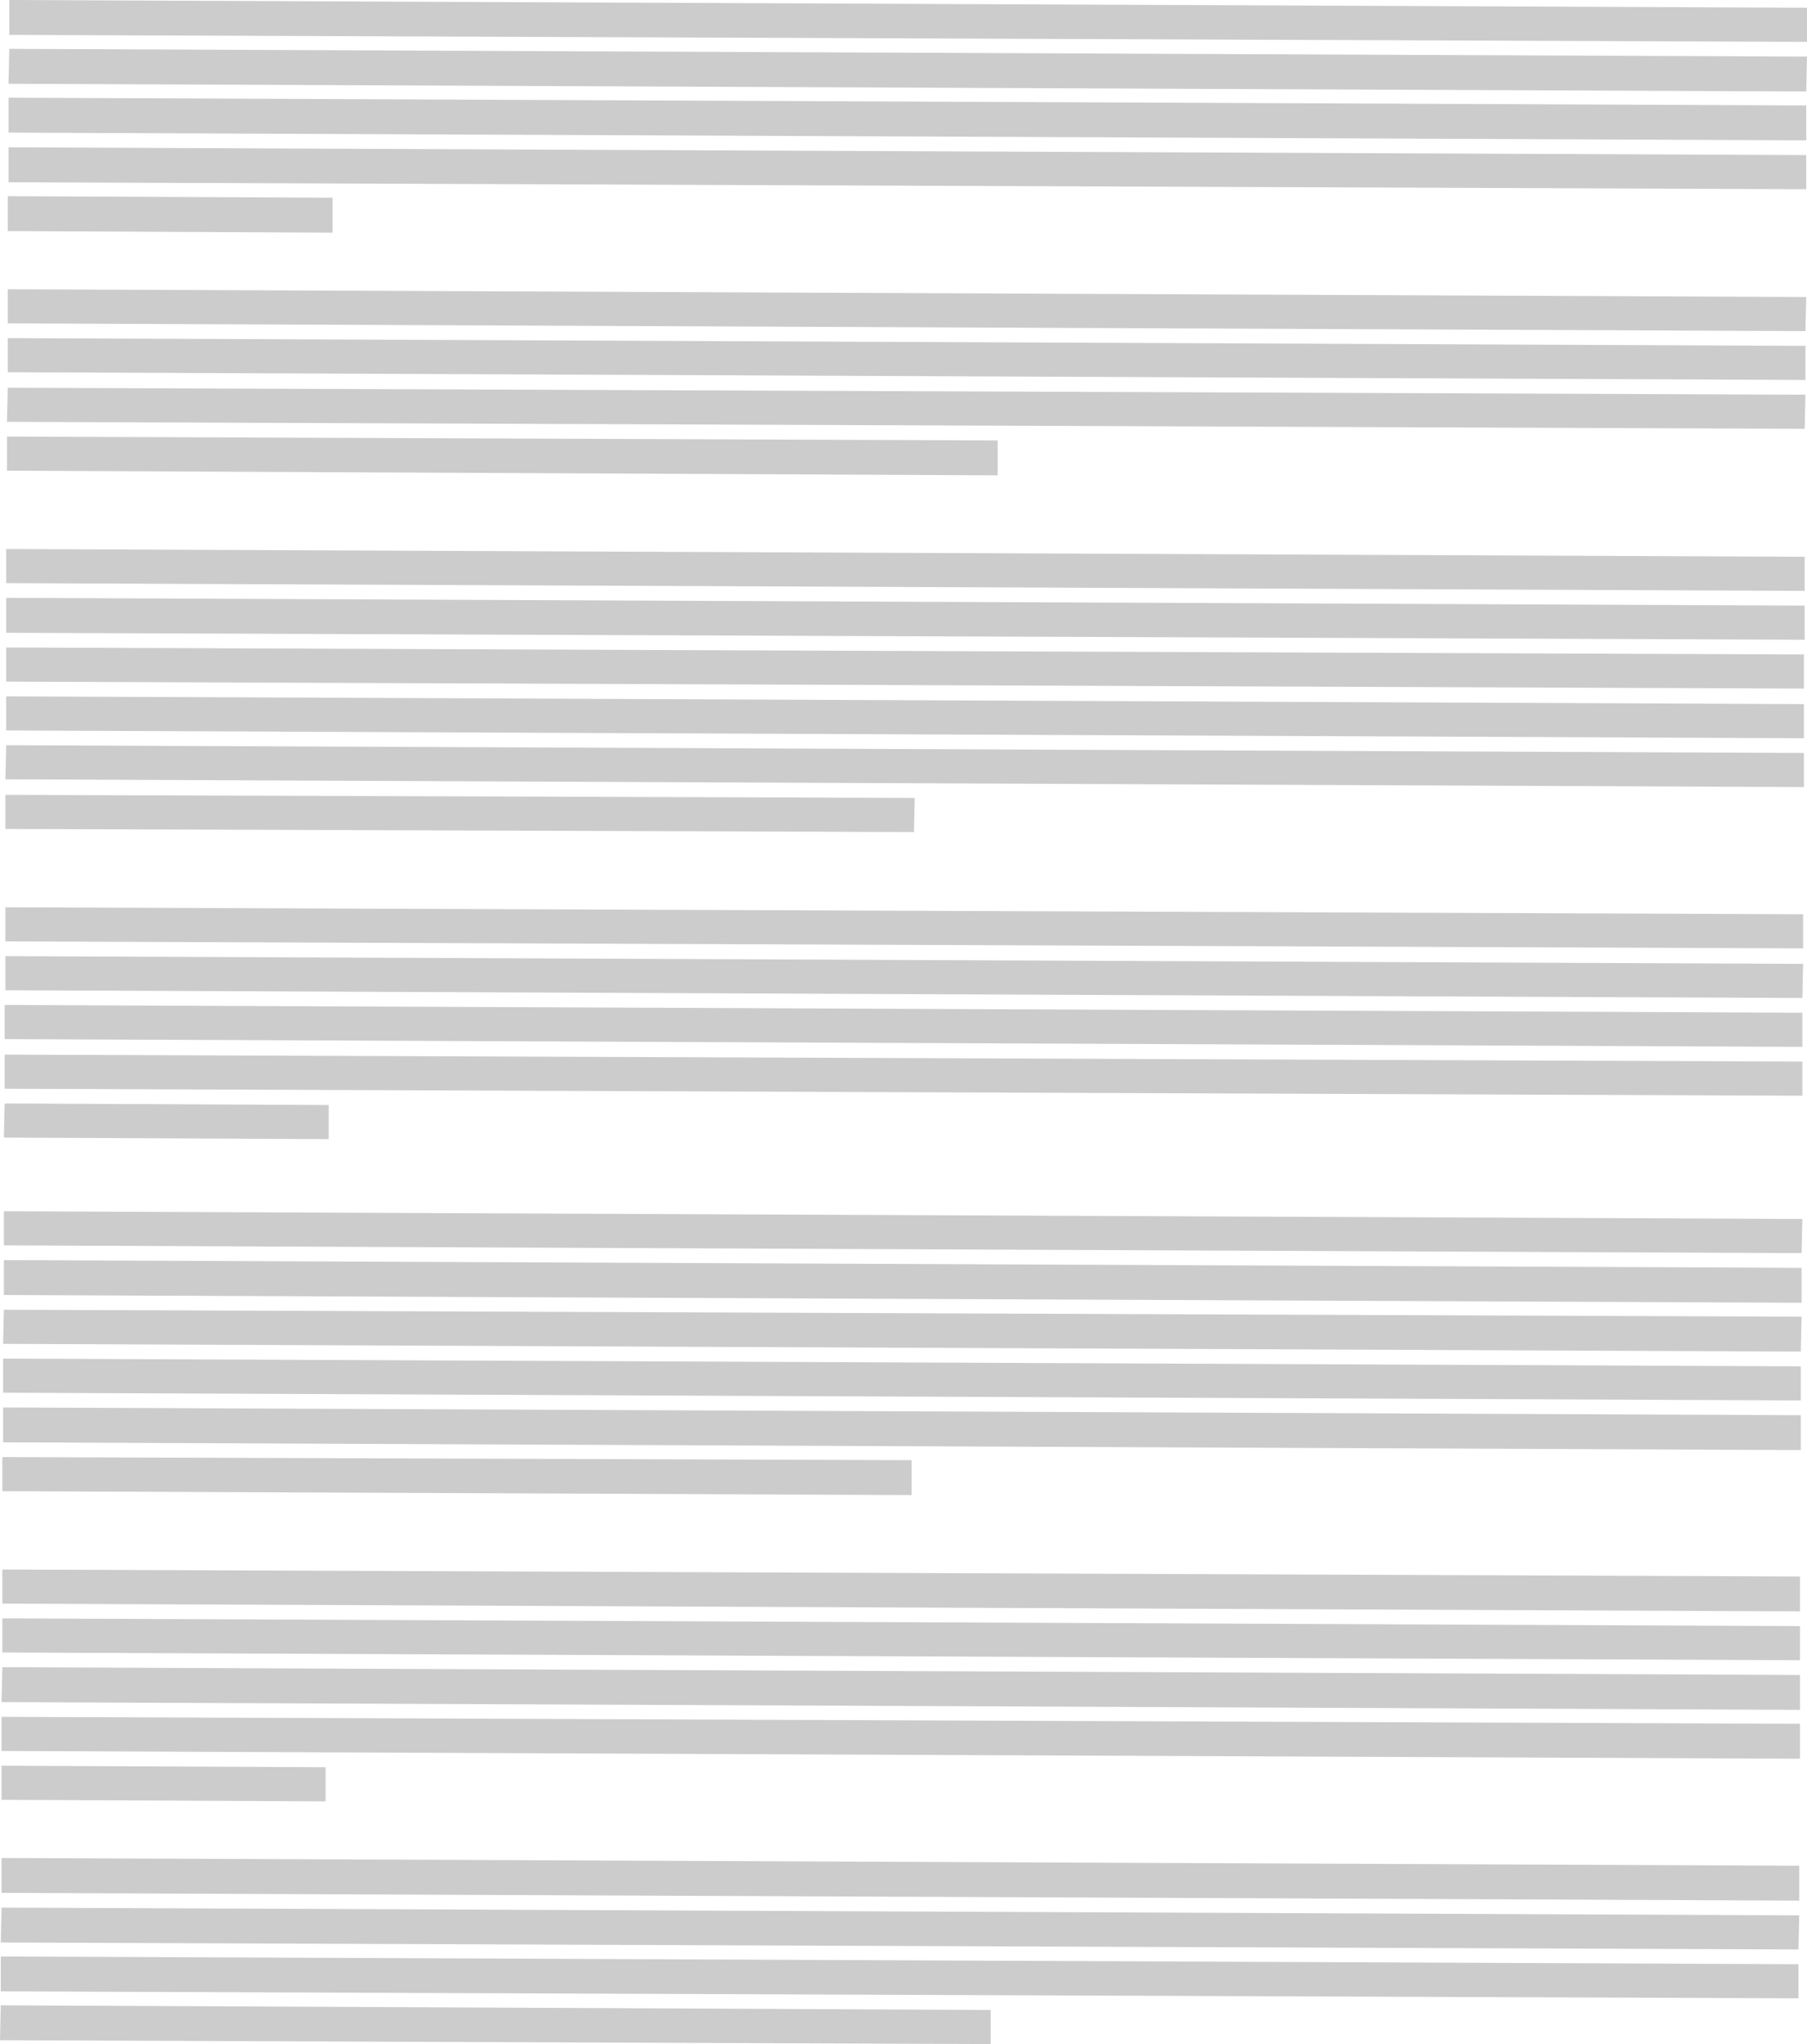
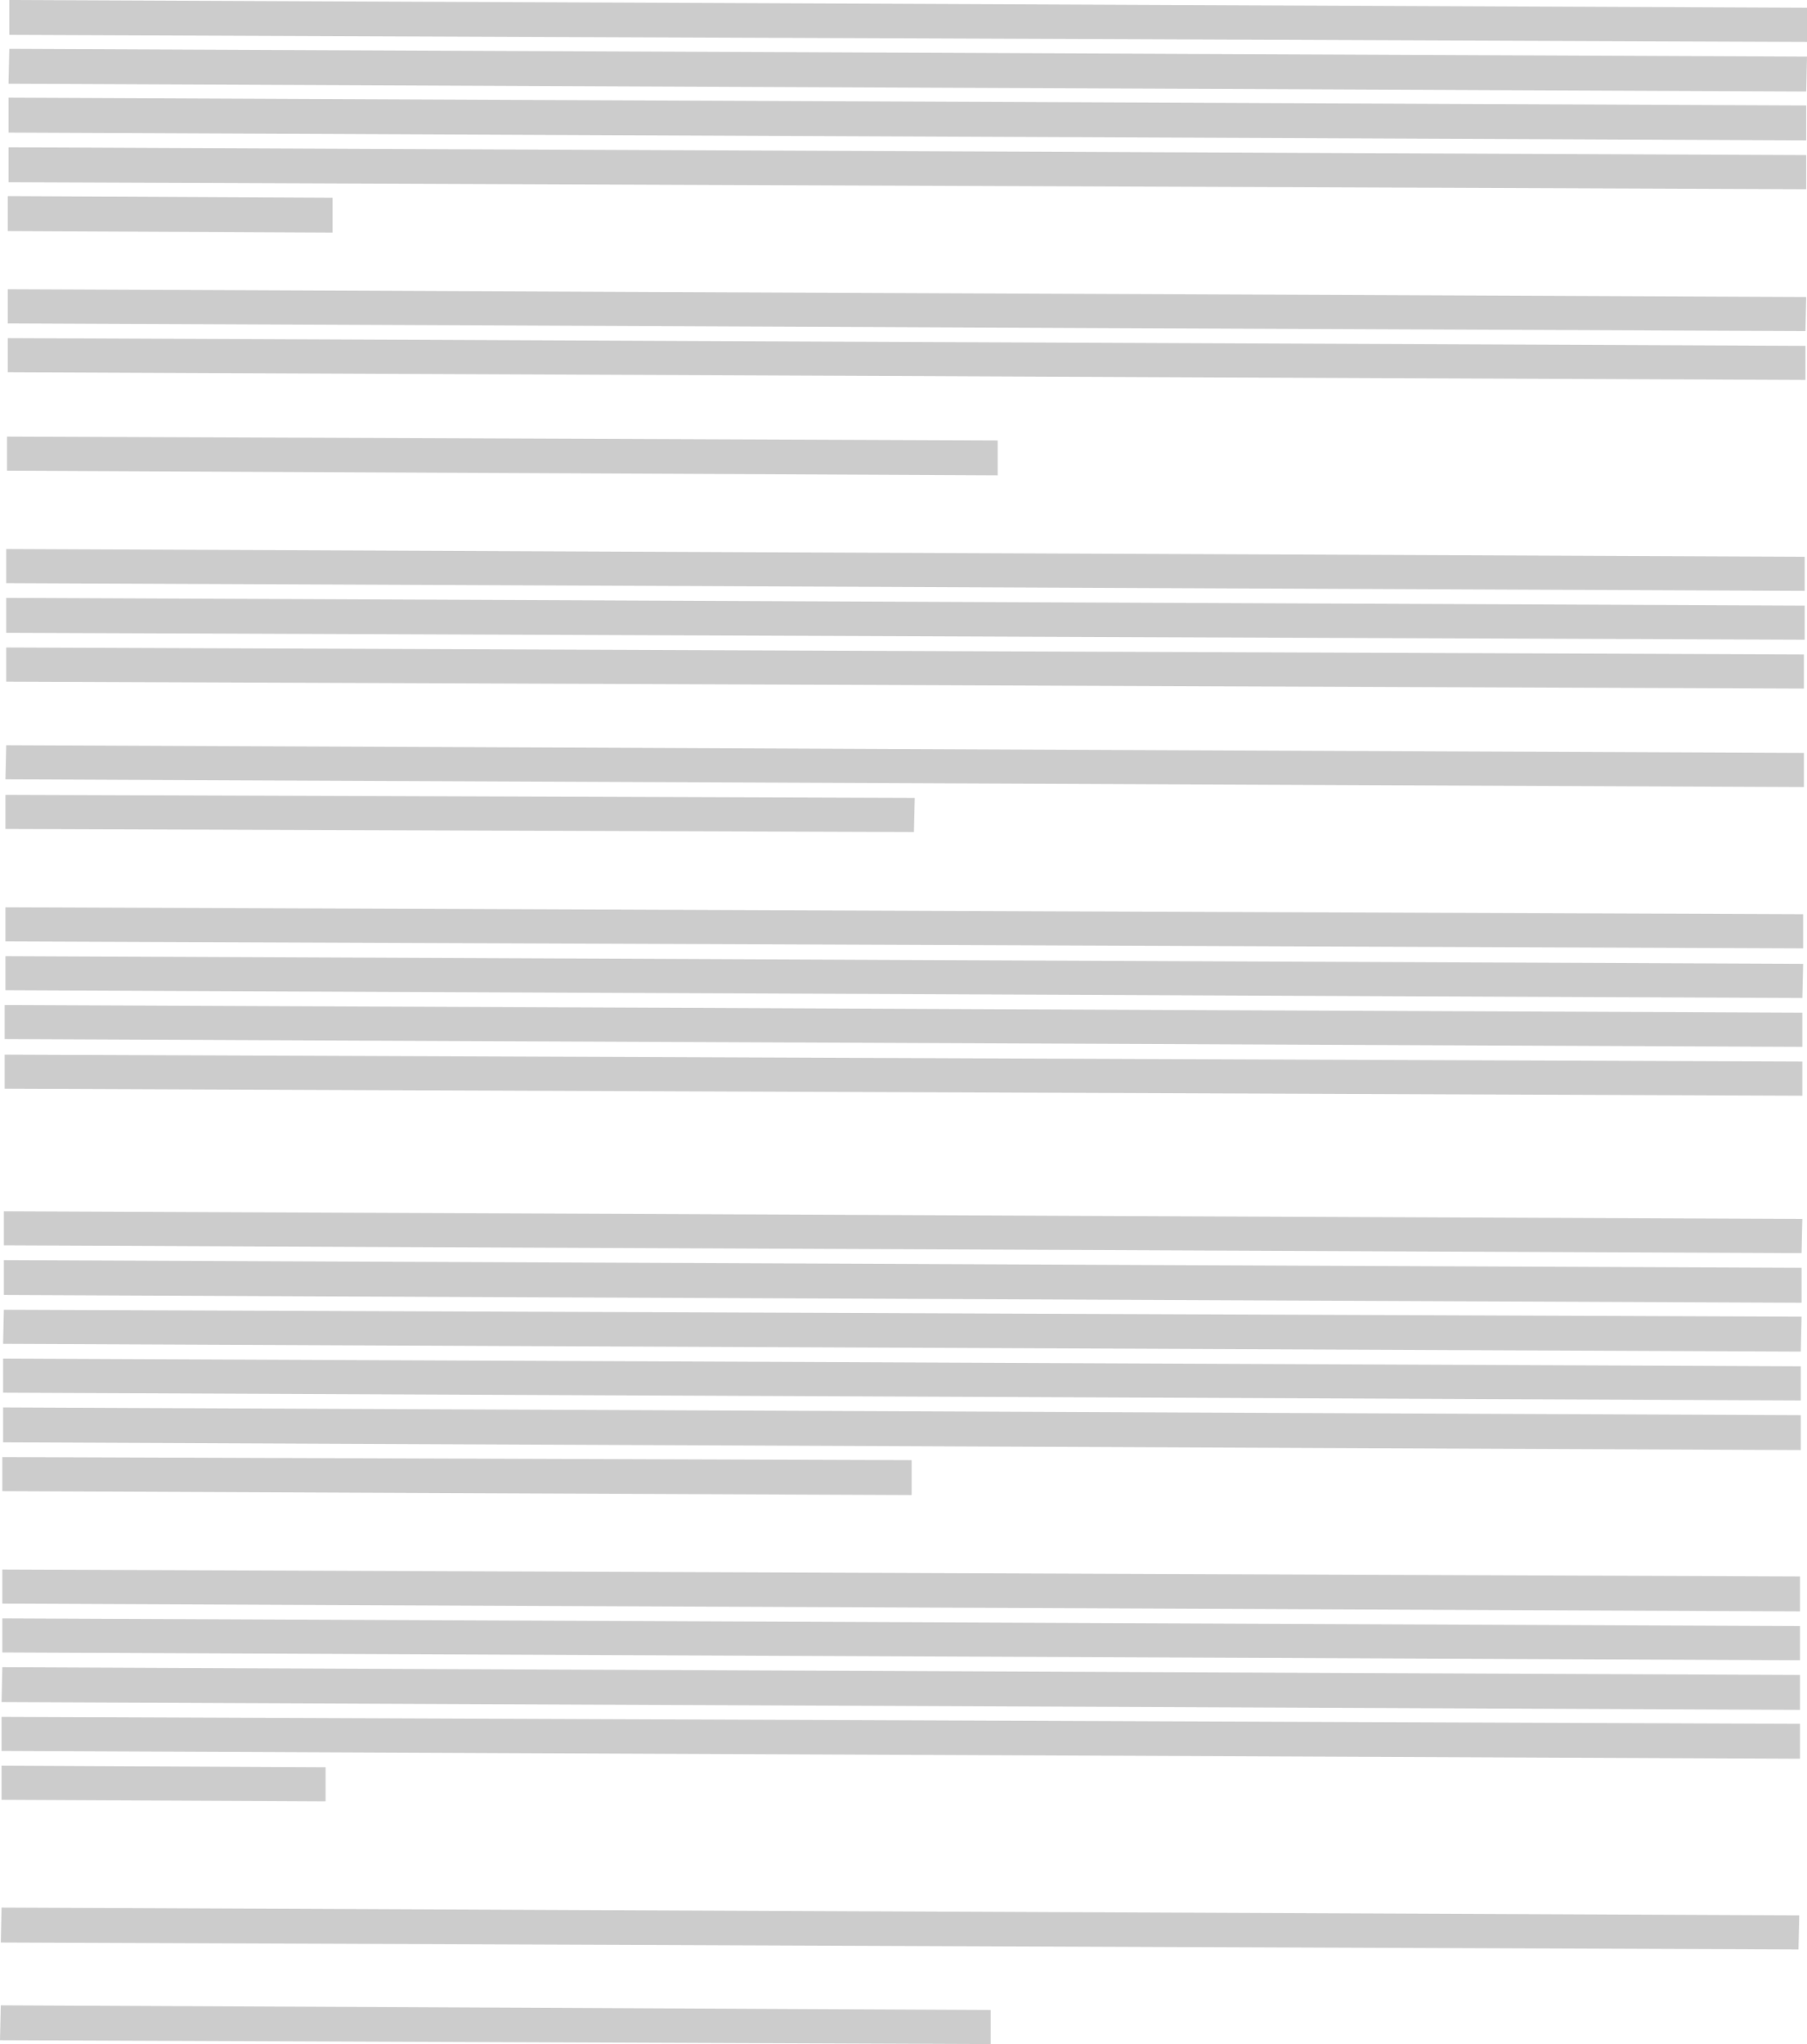
<svg xmlns="http://www.w3.org/2000/svg" height="131.8px" width="116.55px">
  <g transform="matrix(1.0, 0.0, 0.0, 1.0, -73.15, -33.7)">
    <path d="M189.7 36.4 L73.75 35.95 73.75 33.7 189.7 34.2 189.7 36.4" fill="#cccccc" fill-rule="evenodd" stroke="none" />
    <path d="M189.65 39.6 L73.7 39.1 73.75 36.85 189.7 37.35 189.65 39.6" fill="#cccccc" fill-rule="evenodd" stroke="none" />
    <path d="M189.65 42.75 L73.7 42.25 73.7 40.0 189.65 40.5 189.65 42.75" fill="#cccccc" fill-rule="evenodd" stroke="none" />
    <path d="M189.65 45.9 L73.7 45.45 73.7 43.2 189.65 43.7 189.65 45.9" fill="#cccccc" fill-rule="evenodd" stroke="none" />
    <path d="M94.6 48.7 L73.65 48.6 73.65 46.35 94.6 46.45 94.6 48.7" fill="#cccccc" fill-rule="evenodd" stroke="none" />
    <path d="M189.6 55.05 L73.65 54.55 73.65 52.35 189.65 52.85 189.6 55.05" fill="#cccccc" fill-rule="evenodd" stroke="none" />
    <path d="M189.6 58.2 L73.65 57.7 73.65 55.5 189.6 56.0 189.6 58.2" fill="#cccccc" fill-rule="evenodd" stroke="none" />
-     <path d="M189.55 61.35 L73.6 60.9 73.65 58.7 189.6 59.15 189.55 61.35" fill="#cccccc" fill-rule="evenodd" stroke="none" />
    <path d="M137.5 64.35 L73.6 64.05 73.6 61.85 137.5 62.1 137.5 64.35" fill="#cccccc" fill-rule="evenodd" stroke="none" />
    <path d="M189.55 71.8 L73.55 71.3 73.55 69.1 189.55 69.6 189.55 71.8" fill="#cccccc" fill-rule="evenodd" stroke="none" />
    <path d="M189.55 74.95 L73.55 74.5 73.55 72.25 189.55 72.75 189.55 74.95" fill="#cccccc" fill-rule="evenodd" stroke="none" />
    <path d="M189.5 78.1 L73.55 77.65 73.55 75.45 189.5 75.9 189.5 78.1" fill="#cccccc" fill-rule="evenodd" stroke="none" />
-     <path d="M189.5 81.3 L73.55 80.8 73.55 78.6 189.5 79.1 189.5 81.3" fill="#cccccc" fill-rule="evenodd" stroke="none" />
    <path d="M189.5 84.45 L73.5 83.95 73.55 81.75 189.5 82.25 189.5 84.45" fill="#cccccc" fill-rule="evenodd" stroke="none" />
    <path d="M132.1 87.35 L73.5 87.15 73.5 84.95 132.15 85.15 132.1 87.35" fill="#cccccc" fill-rule="evenodd" stroke="none" />
    <path d="M189.45 94.85 L73.5 94.4 73.5 92.2 189.45 92.65 189.45 94.85" fill="#cccccc" fill-rule="evenodd" stroke="none" />
    <path d="M189.4 98.05 L73.5 97.55 73.5 95.35 189.45 95.85 189.4 98.05" fill="#cccccc" fill-rule="evenodd" stroke="none" />
    <path d="M189.4 101.2 L73.45 100.7 73.45 98.5 189.4 99.0 189.4 101.2" fill="#cccccc" fill-rule="evenodd" stroke="none" />
    <path d="M189.4 104.35 L73.45 103.9 73.45 101.7 189.4 102.15 189.4 104.35" fill="#cccccc" fill-rule="evenodd" stroke="none" />
-     <path d="M73.45 104.85 L94.35 104.95 94.35 107.15 73.4 107.05 73.45 104.85" fill="#cccccc" fill-rule="evenodd" stroke="none" />
    <path d="M189.35 114.5 L73.4 114.0 73.4 111.8 189.4 112.3 189.35 114.5" fill="#cccccc" fill-rule="evenodd" stroke="none" />
    <path d="M189.35 117.7 L73.4 117.2 73.4 114.95 189.35 115.45 189.35 117.7" fill="#cccccc" fill-rule="evenodd" stroke="none" />
    <path d="M189.3 120.85 L73.35 120.35 73.4 118.15 189.35 118.6 189.3 120.85" fill="#cccccc" fill-rule="evenodd" stroke="none" />
    <path d="M189.3 124.0 L73.35 123.5 73.35 121.3 189.3 121.8 189.3 124.0" fill="#cccccc" fill-rule="evenodd" stroke="none" />
    <path d="M189.3 127.2 L73.35 126.7 73.35 124.45 189.3 124.95 189.3 127.2" fill="#cccccc" fill-rule="evenodd" stroke="none" />
    <path d="M73.3 127.65 L131.95 127.85 131.95 130.1 73.3 129.85 73.3 127.65" fill="#cccccc" fill-rule="evenodd" stroke="none" />
    <path d="M189.25 137.6 L73.3 137.1 73.3 134.9 189.25 135.35 189.25 137.6" fill="#cccccc" fill-rule="evenodd" stroke="none" />
    <path d="M189.25 140.75 L73.3 140.25 73.3 138.05 189.25 138.55 189.25 140.75" fill="#cccccc" fill-rule="evenodd" stroke="none" />
    <path d="M189.25 143.95 L73.25 143.45 73.3 141.2 189.25 141.7 189.25 143.95" fill="#cccccc" fill-rule="evenodd" stroke="none" />
    <path d="M189.25 147.1 L73.25 146.6 73.25 144.4 189.25 144.85 189.25 147.1" fill="#cccccc" fill-rule="evenodd" stroke="none" />
    <path d="M73.25 147.55 L94.15 147.65 94.15 149.85 73.25 149.75 73.25 147.55" fill="#cccccc" fill-rule="evenodd" stroke="none" />
-     <path d="M189.2 156.25 L73.25 155.75 73.25 153.5 189.2 154.0 189.2 156.25" fill="#cccccc" fill-rule="evenodd" stroke="none" />
    <path d="M189.15 159.4 L73.2 158.95 73.25 156.7 189.2 157.2 189.15 159.4" fill="#cccccc" fill-rule="evenodd" stroke="none" />
-     <path d="M189.15 162.55 L73.2 162.1 73.2 159.85 189.15 160.35 189.15 162.55" fill="#cccccc" fill-rule="evenodd" stroke="none" />
    <path d="M73.2 163.0 L137.05 163.3 137.05 165.5 73.15 165.25 73.2 163.0" fill="#cccccc" fill-rule="evenodd" stroke="none" />
  </g>
</svg>